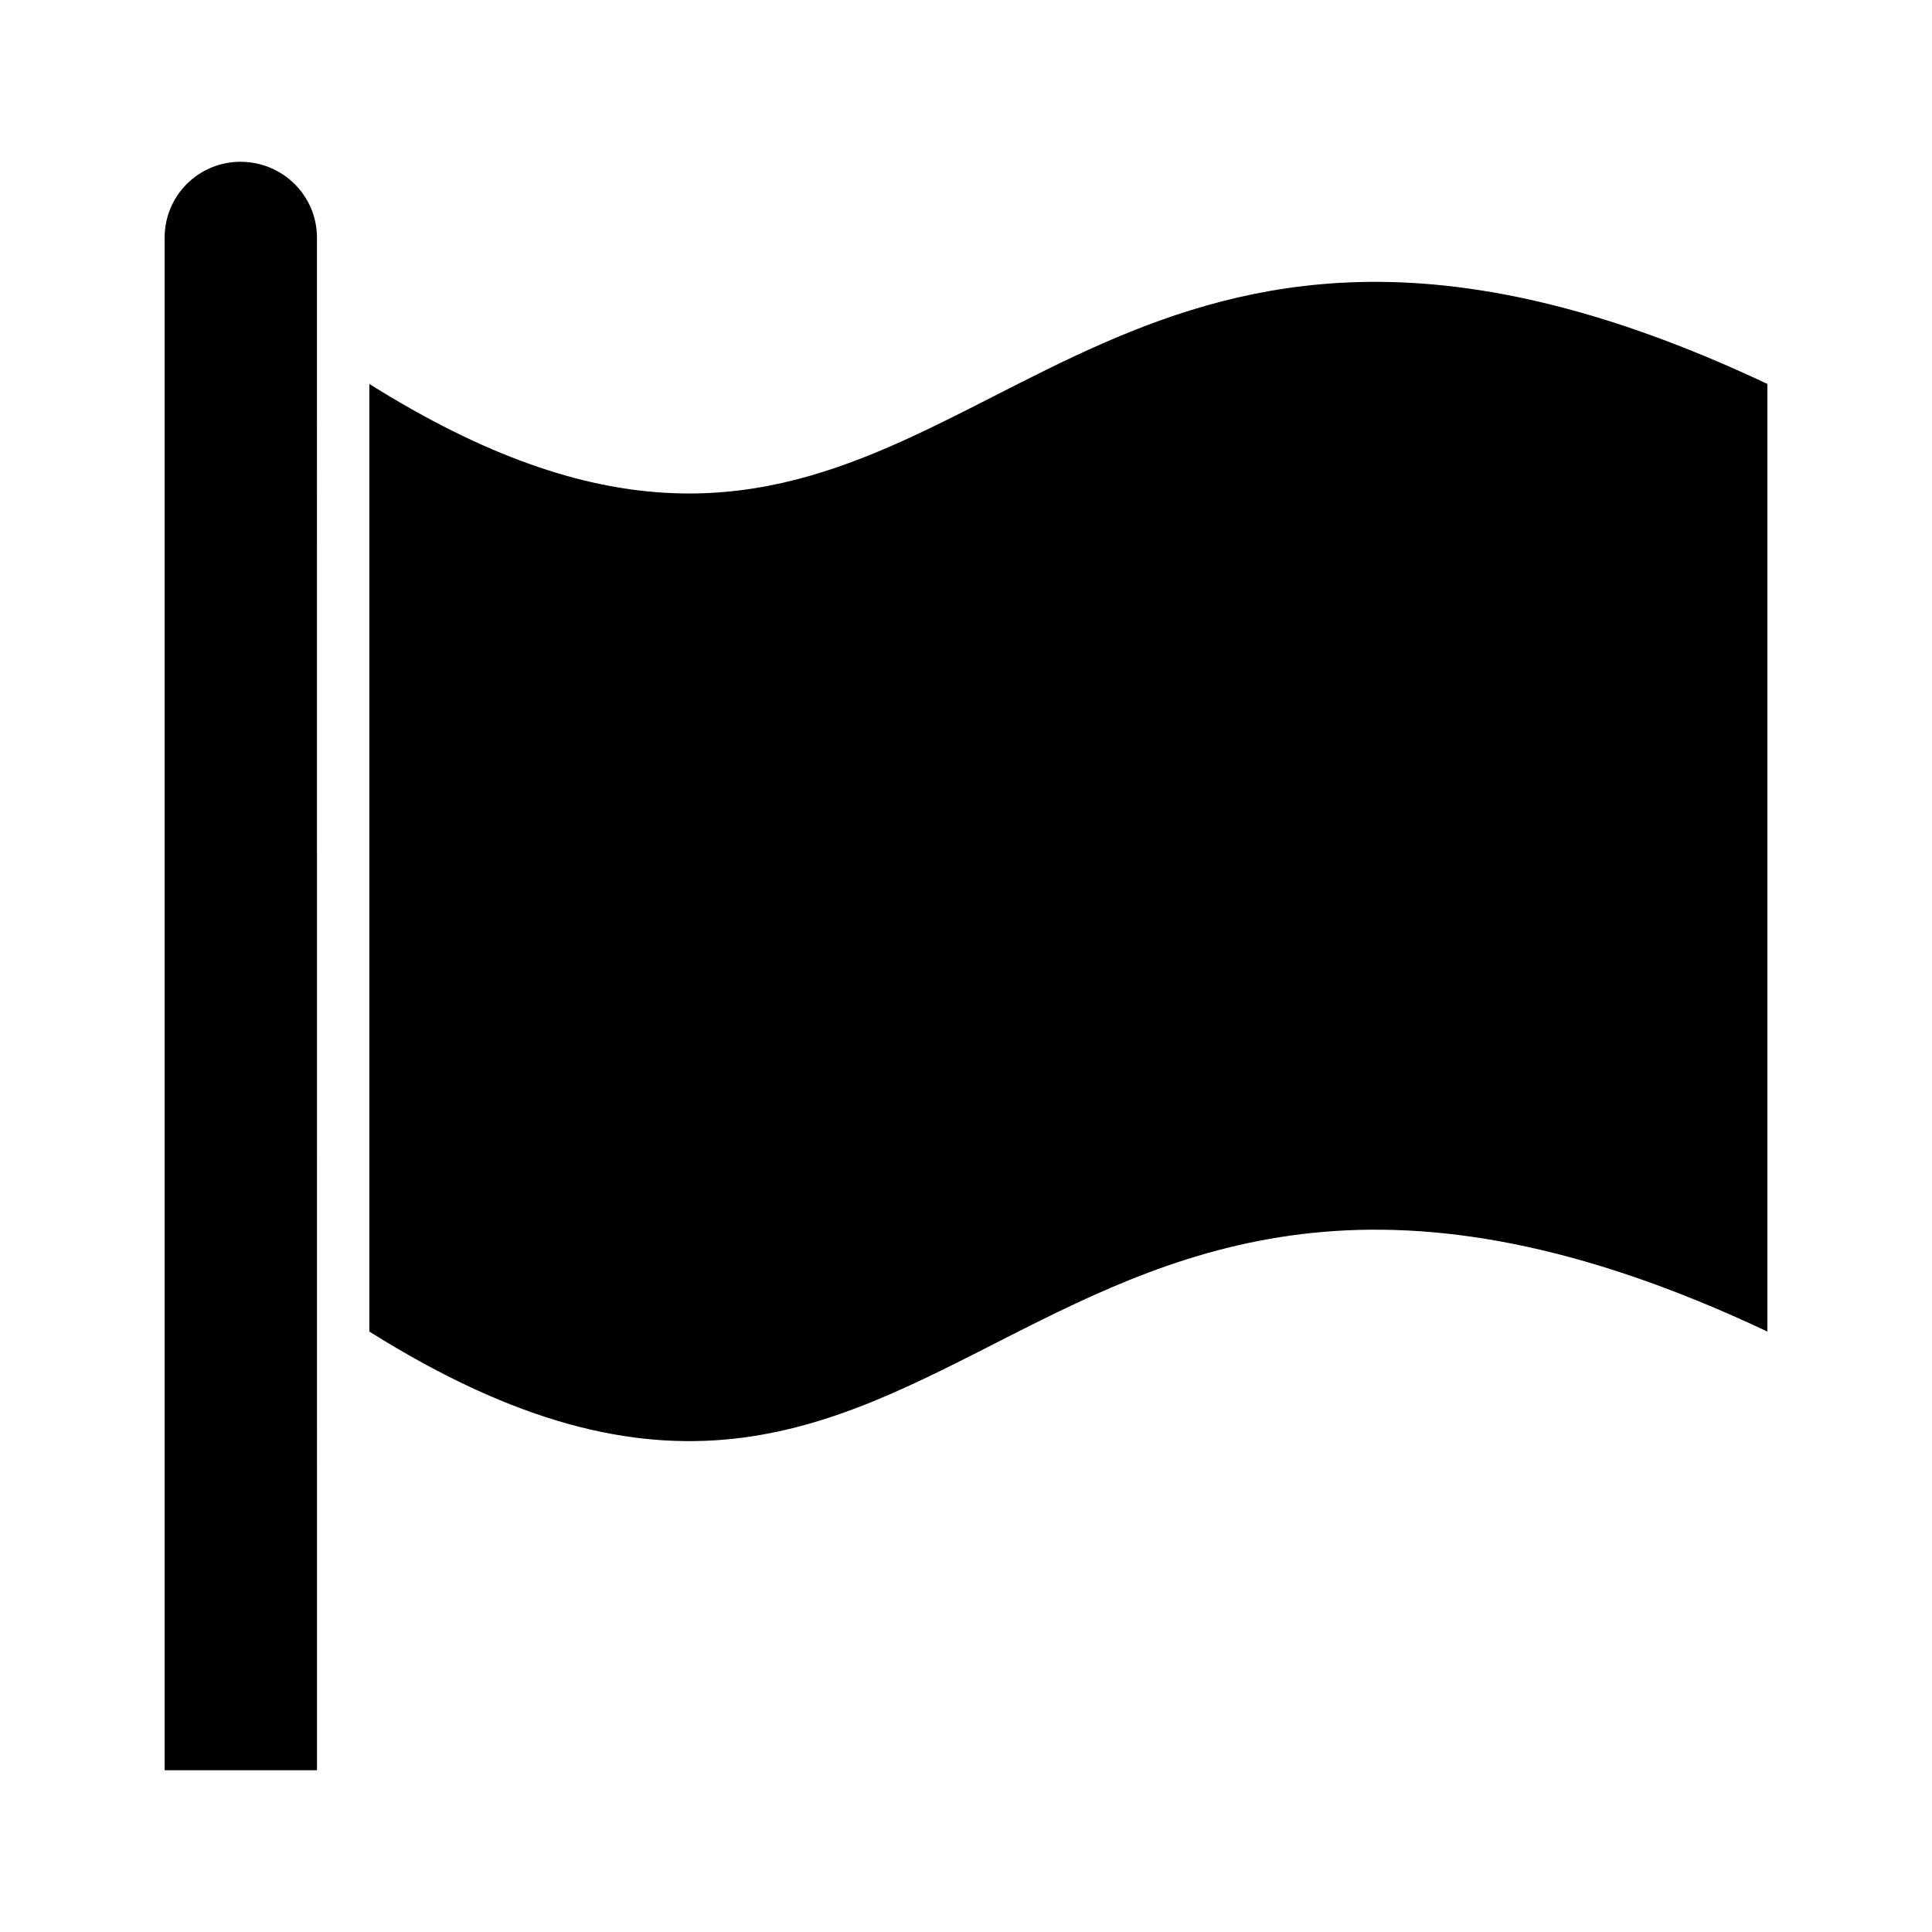
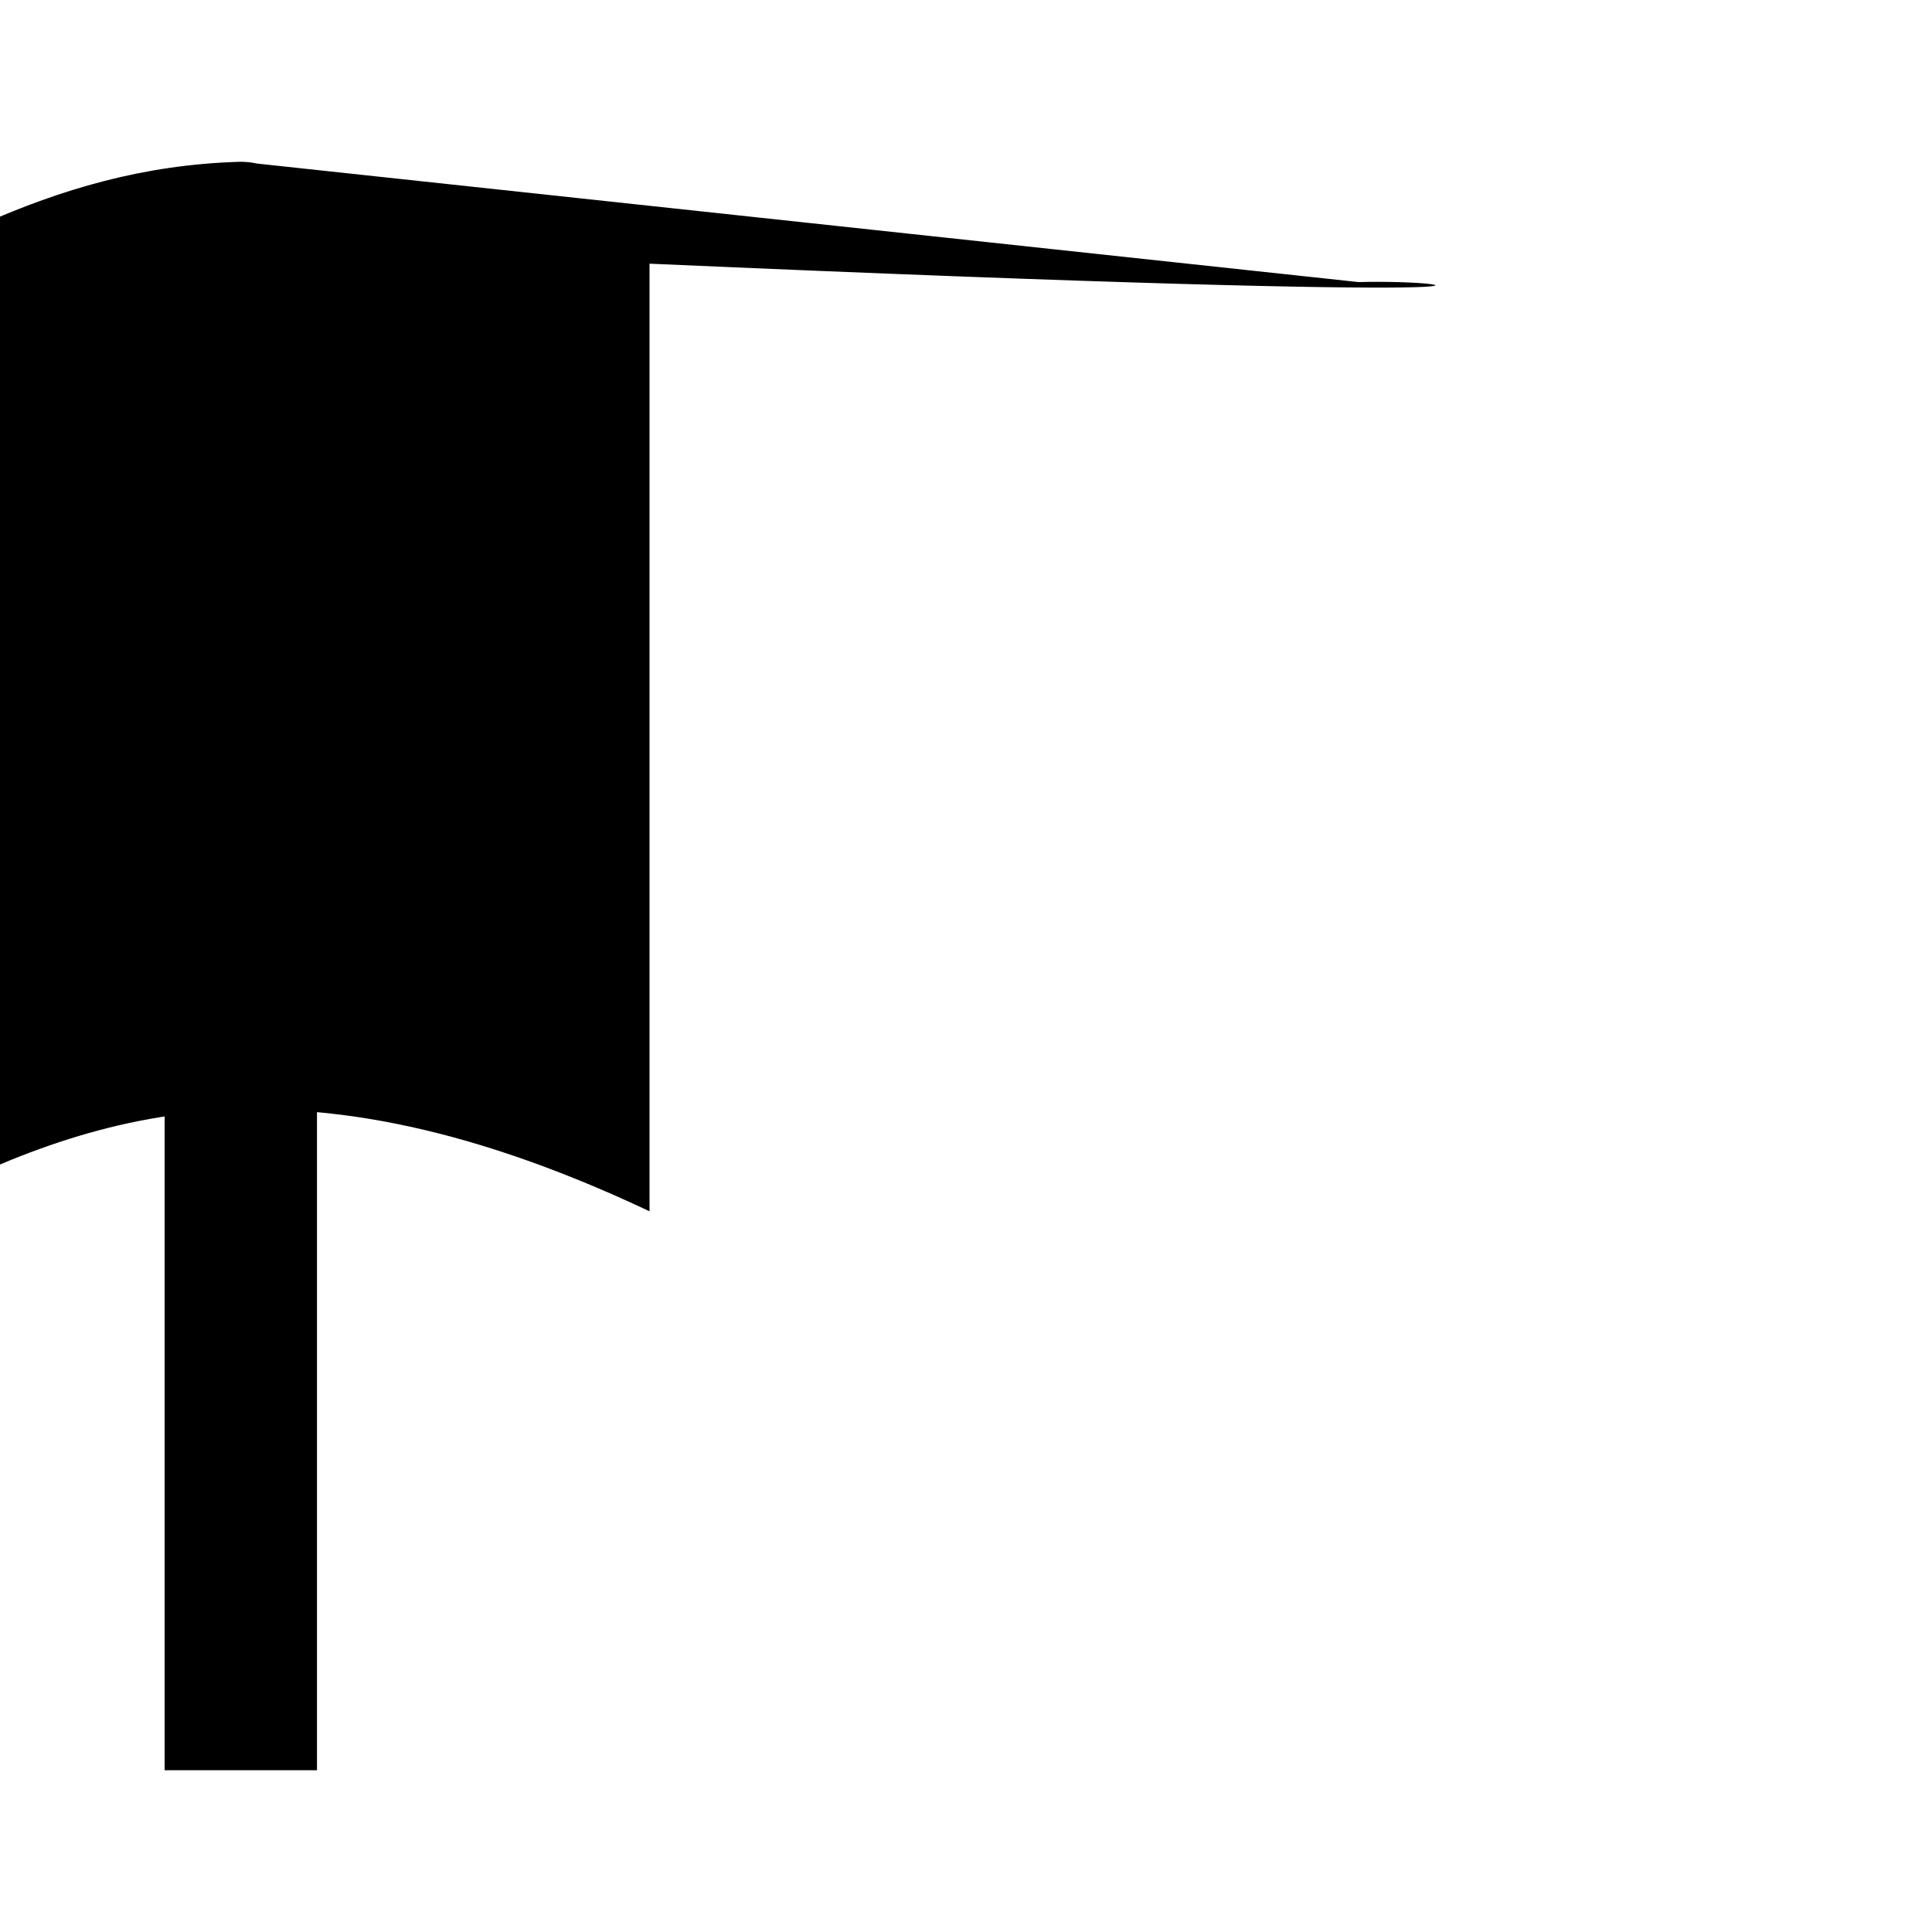
<svg xmlns="http://www.w3.org/2000/svg" width="128" height="128" version="1.1">
  <title>Flag Icon</title>
  <desc>This is shape (source) for Clarity vector icon theme for gtk</desc>
-   <path d="m 15.938,10.719 c -2.791,0 -5.031,2.24 -5.031,5.031 l 0,101.531 10.094,0 L 21,15.75 c 0,-2.791 -2.272,-5.031 -5.062,-5.031 z M 90,18.688 c -26.224,0.706 -34.701,26.101 -65.531,6.75 l 0,62.781 c 39.462,24.769 42.312,-23.747 92.625,0 l 0,-62.781 C 106.088,20.243 97.343,18.49 90,18.688 z" />
+   <path d="m 15.938,10.719 c -2.791,0 -5.031,2.24 -5.031,5.031 l 0,101.531 10.094,0 L 21,15.75 c 0,-2.791 -2.272,-5.031 -5.062,-5.031 z c -26.224,0.706 -34.701,26.101 -65.531,6.75 l 0,62.781 c 39.462,24.769 42.312,-23.747 92.625,0 l 0,-62.781 C 106.088,20.243 97.343,18.49 90,18.688 z" />
</svg>